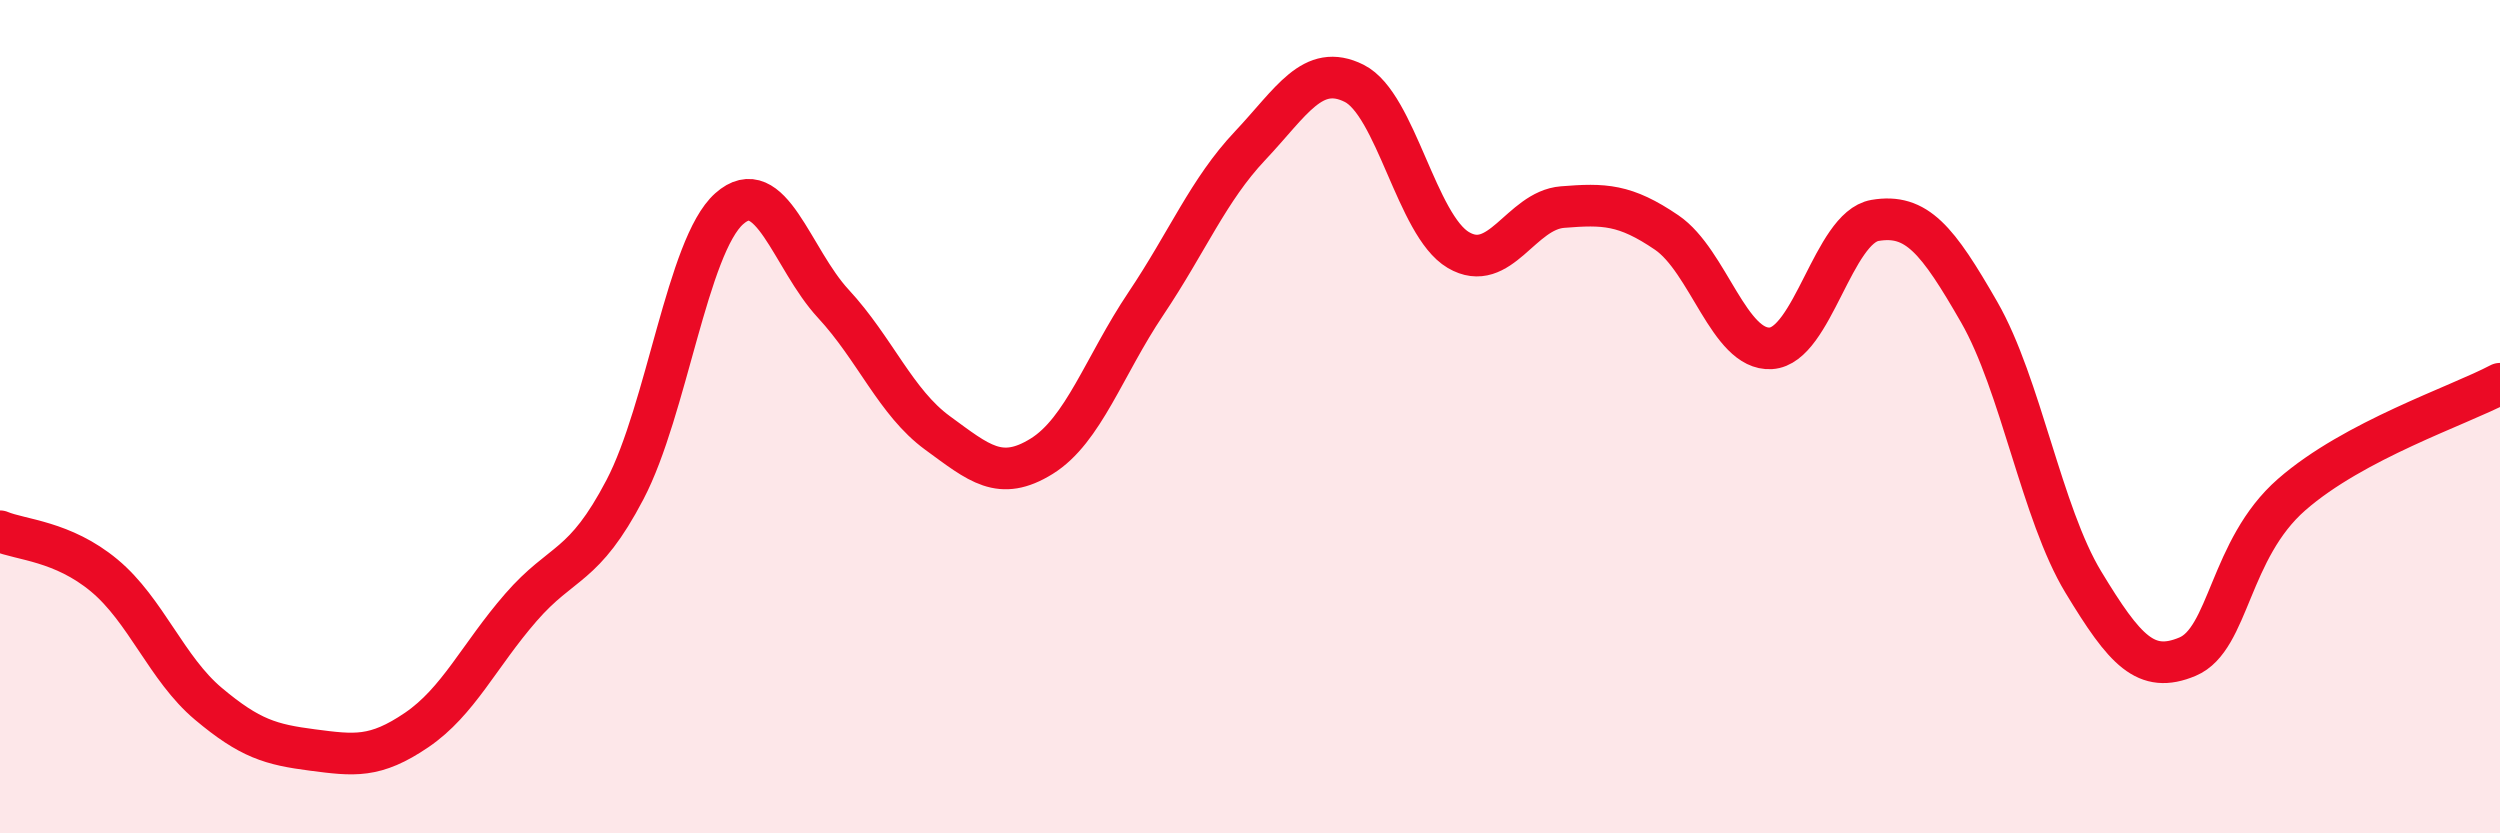
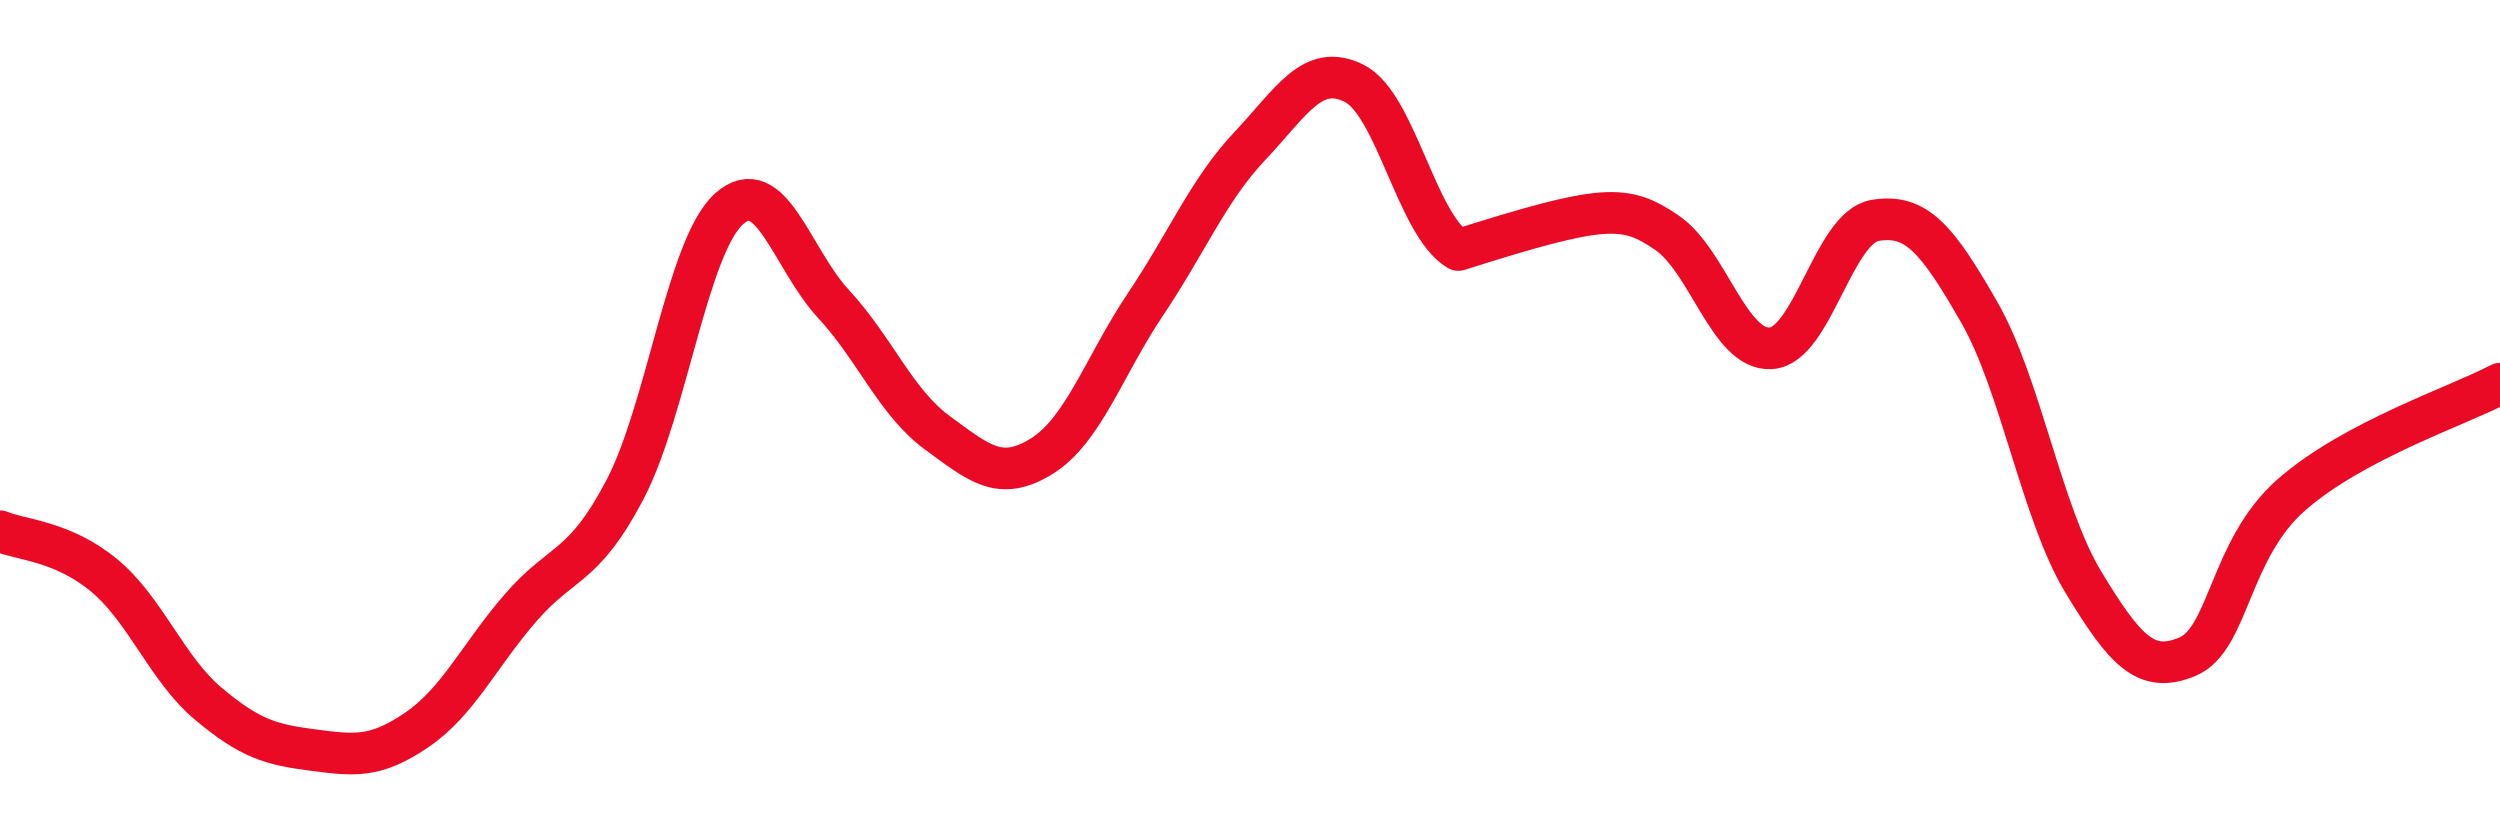
<svg xmlns="http://www.w3.org/2000/svg" width="60" height="20" viewBox="0 0 60 20">
-   <path d="M 0,12.75 C 0.5,12.96 1.5,12.98 2.5,13.81 C 3.5,14.64 4,16.05 5,16.89 C 6,17.73 6.5,17.87 7.5,18 C 8.5,18.13 9,18.2 10,17.52 C 11,16.84 11.5,15.73 12.5,14.58 C 13.5,13.43 14,13.66 15,11.75 C 16,9.84 16.5,5.9 17.5,5.01 C 18.5,4.12 19,6.21 20,7.29 C 21,8.37 21.5,9.66 22.5,10.39 C 23.5,11.12 24,11.57 25,10.95 C 26,10.33 26.5,8.78 27.5,7.29 C 28.5,5.8 29,4.56 30,3.5 C 31,2.44 31.5,1.5 32.5,2 C 33.5,2.5 34,5.41 35,6 C 36,6.59 36.5,5.05 37.5,4.97 C 38.5,4.89 39,4.9 40,5.58 C 41,6.26 41.5,8.42 42.5,8.36 C 43.5,8.3 44,5.46 45,5.29 C 46,5.12 46.5,5.75 47.5,7.49 C 48.5,9.23 49,12.32 50,13.97 C 51,15.62 51.5,16.18 52.5,15.76 C 53.5,15.34 53.5,13.18 55,11.87 C 56.5,10.56 59,9.74 60,9.21L60 20L0 20Z" fill="#EB0A25" opacity="0.1" stroke-linecap="round" stroke-linejoin="round" />
-   <path d="M 0,12.75 C 0.5,12.96 1.5,12.98 2.5,13.81 C 3.5,14.64 4,16.05 5,16.89 C 6,17.73 6.5,17.87 7.5,18 C 8.5,18.13 9,18.2 10,17.52 C 11,16.84 11.5,15.73 12.5,14.58 C 13.5,13.43 14,13.66 15,11.75 C 16,9.84 16.5,5.9 17.5,5.01 C 18.5,4.12 19,6.21 20,7.29 C 21,8.37 21.5,9.66 22.5,10.39 C 23.5,11.12 24,11.57 25,10.95 C 26,10.33 26.5,8.78 27.5,7.29 C 28.5,5.8 29,4.56 30,3.5 C 31,2.44 31.5,1.5 32.5,2 C 33.5,2.5 34,5.41 35,6 C 36,6.59 36.5,5.05 37.5,4.97 C 38.5,4.89 39,4.9 40,5.58 C 41,6.26 41.5,8.42 42.5,8.36 C 43.5,8.3 44,5.46 45,5.29 C 46,5.12 46.5,5.75 47.5,7.49 C 48.5,9.23 49,12.32 50,13.97 C 51,15.62 51.5,16.18 52.5,15.76 C 53.5,15.34 53.5,13.18 55,11.87 C 56.5,10.56 59,9.74 60,9.21" stroke="#EB0A25" stroke-width="1" fill="none" stroke-linecap="round" stroke-linejoin="round" />
+   <path d="M 0,12.75 C 0.5,12.96 1.5,12.98 2.5,13.81 C 3.5,14.64 4,16.05 5,16.89 C 6,17.73 6.5,17.87 7.5,18 C 8.5,18.13 9,18.2 10,17.52 C 11,16.84 11.5,15.73 12.5,14.58 C 13.5,13.43 14,13.66 15,11.75 C 16,9.84 16.5,5.9 17.5,5.01 C 18.5,4.12 19,6.21 20,7.29 C 21,8.37 21.5,9.66 22.5,10.39 C 23.5,11.12 24,11.57 25,10.95 C 26,10.33 26.5,8.78 27.5,7.29 C 28.5,5.8 29,4.56 30,3.5 C 31,2.44 31.5,1.5 32.5,2 C 33.5,2.5 34,5.41 35,6 C 38.5,4.89 39,4.9 40,5.58 C 41,6.26 41.5,8.42 42.5,8.36 C 43.5,8.3 44,5.46 45,5.29 C 46,5.12 46.5,5.75 47.5,7.49 C 48.5,9.23 49,12.32 50,13.97 C 51,15.62 51.5,16.18 52.5,15.76 C 53.5,15.34 53.5,13.18 55,11.87 C 56.5,10.56 59,9.74 60,9.21" stroke="#EB0A25" stroke-width="1" fill="none" stroke-linecap="round" stroke-linejoin="round" />
</svg>